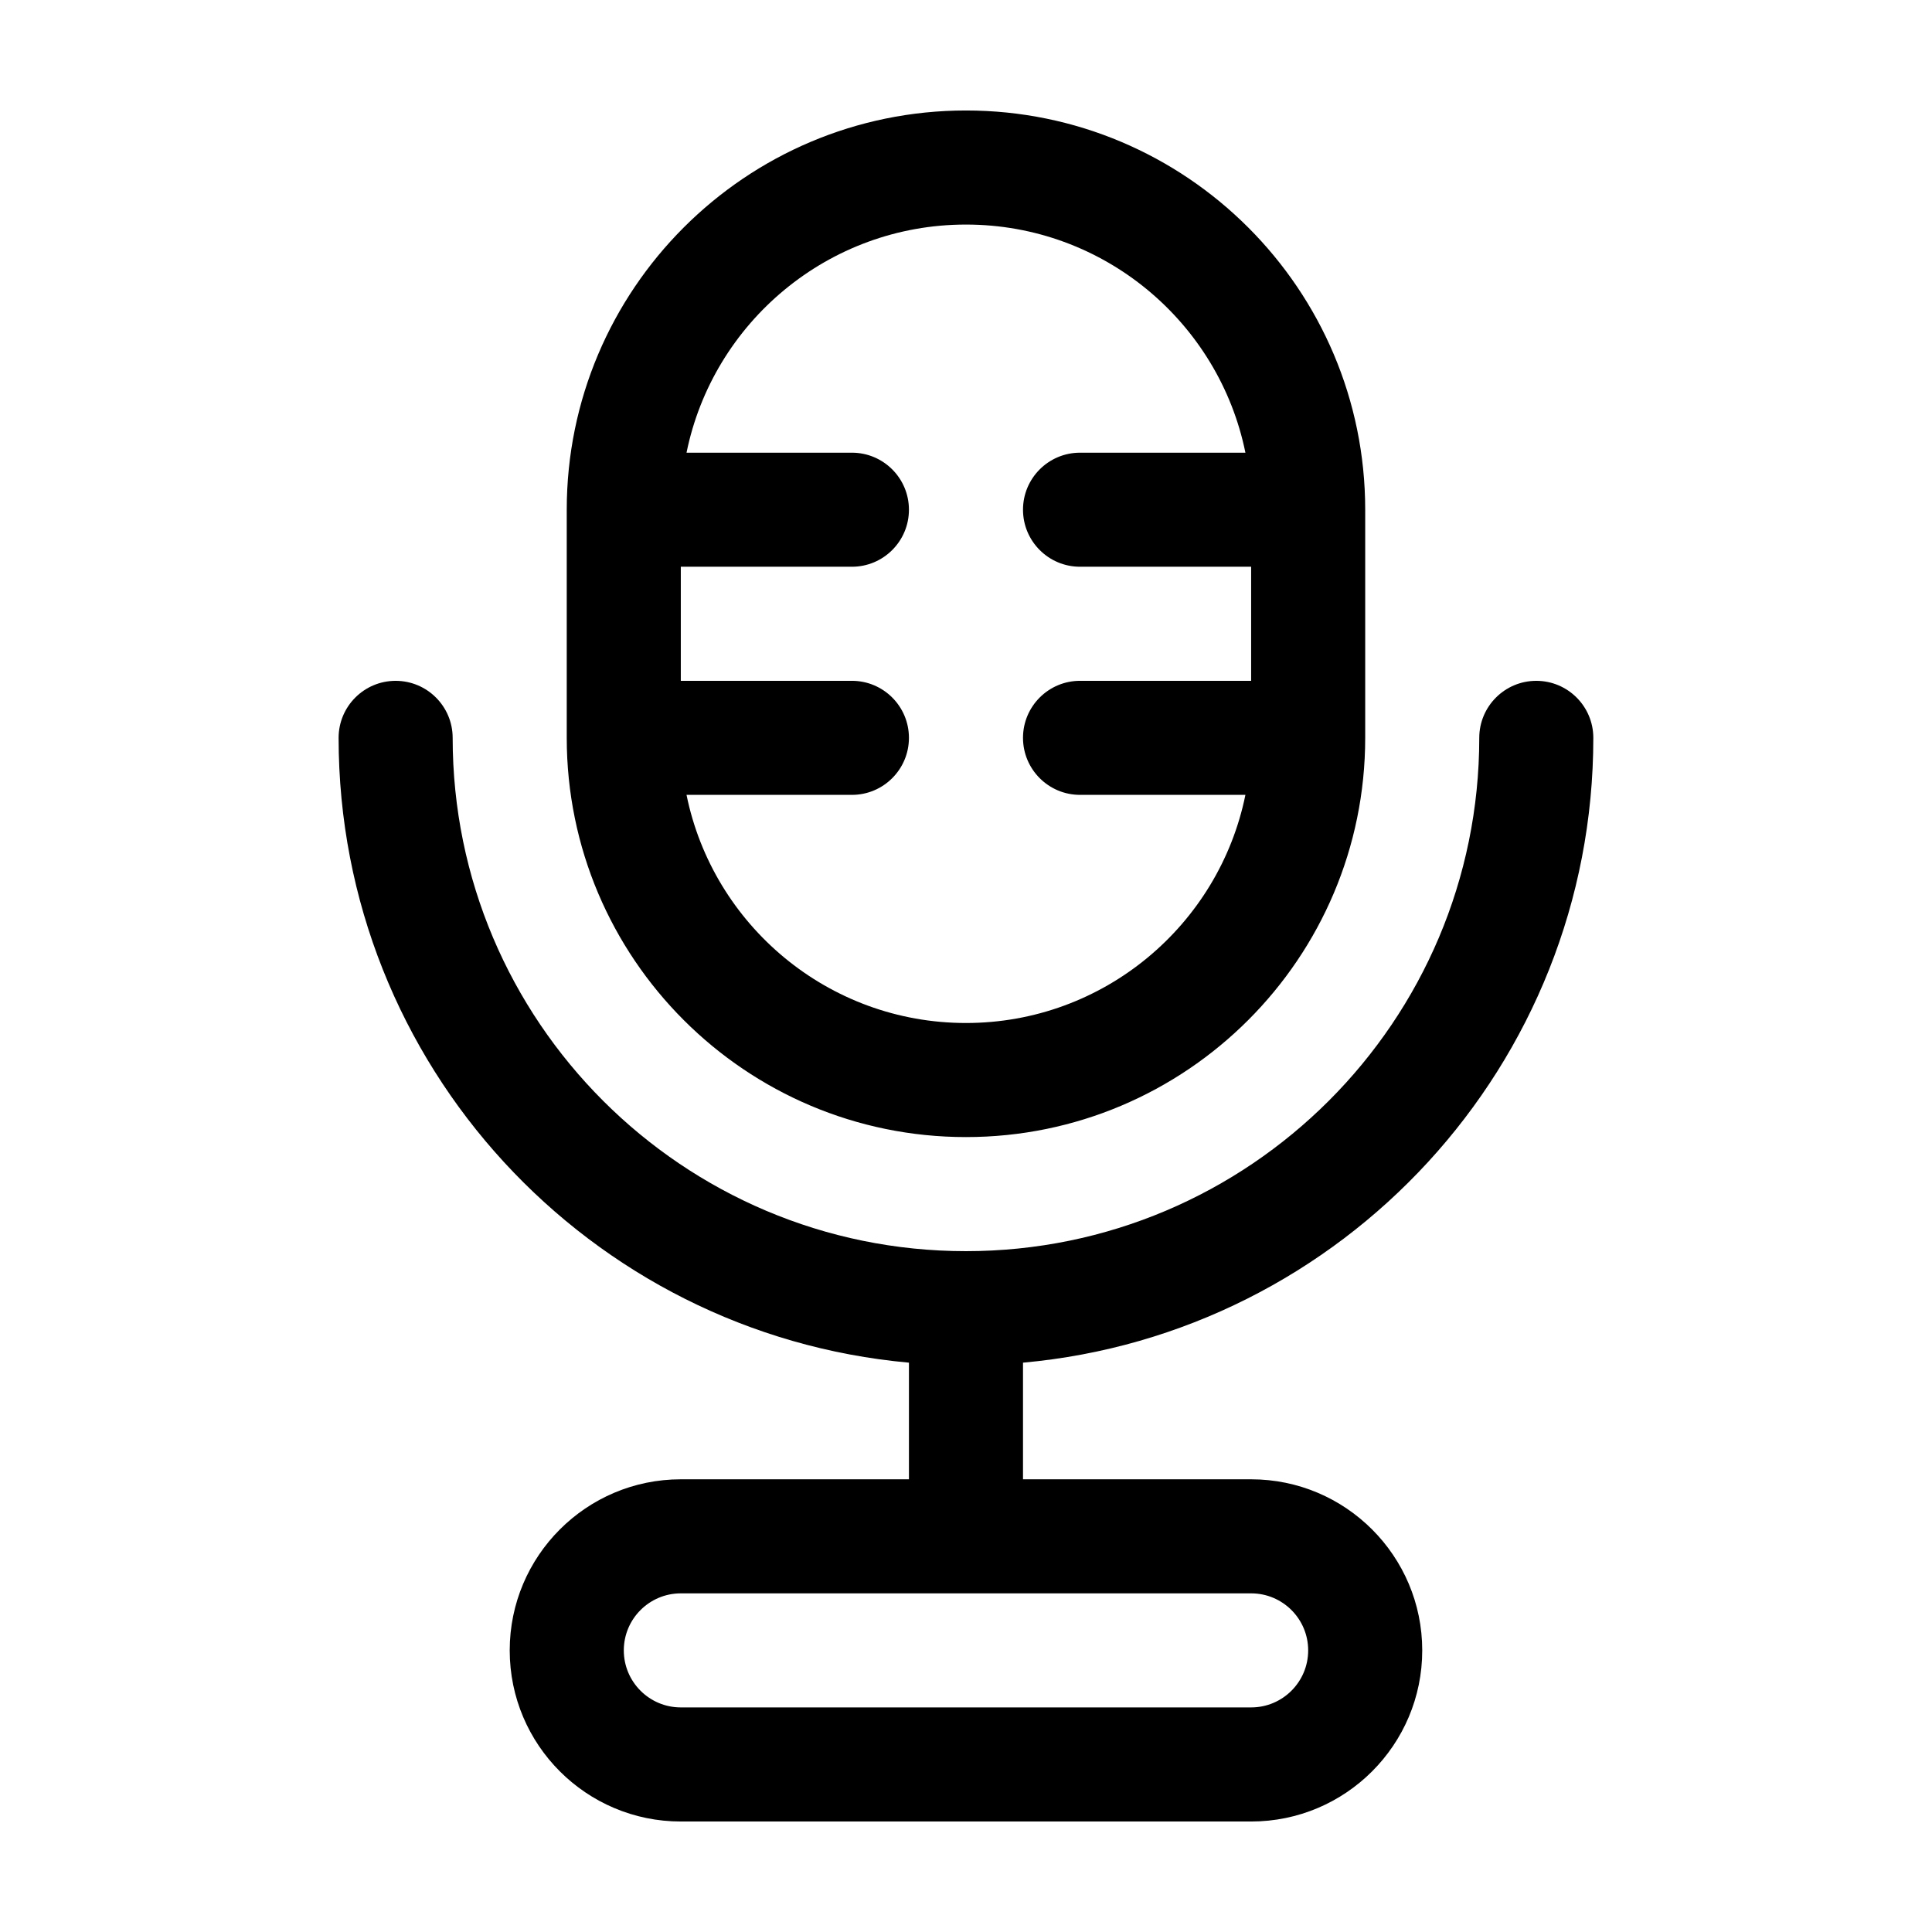
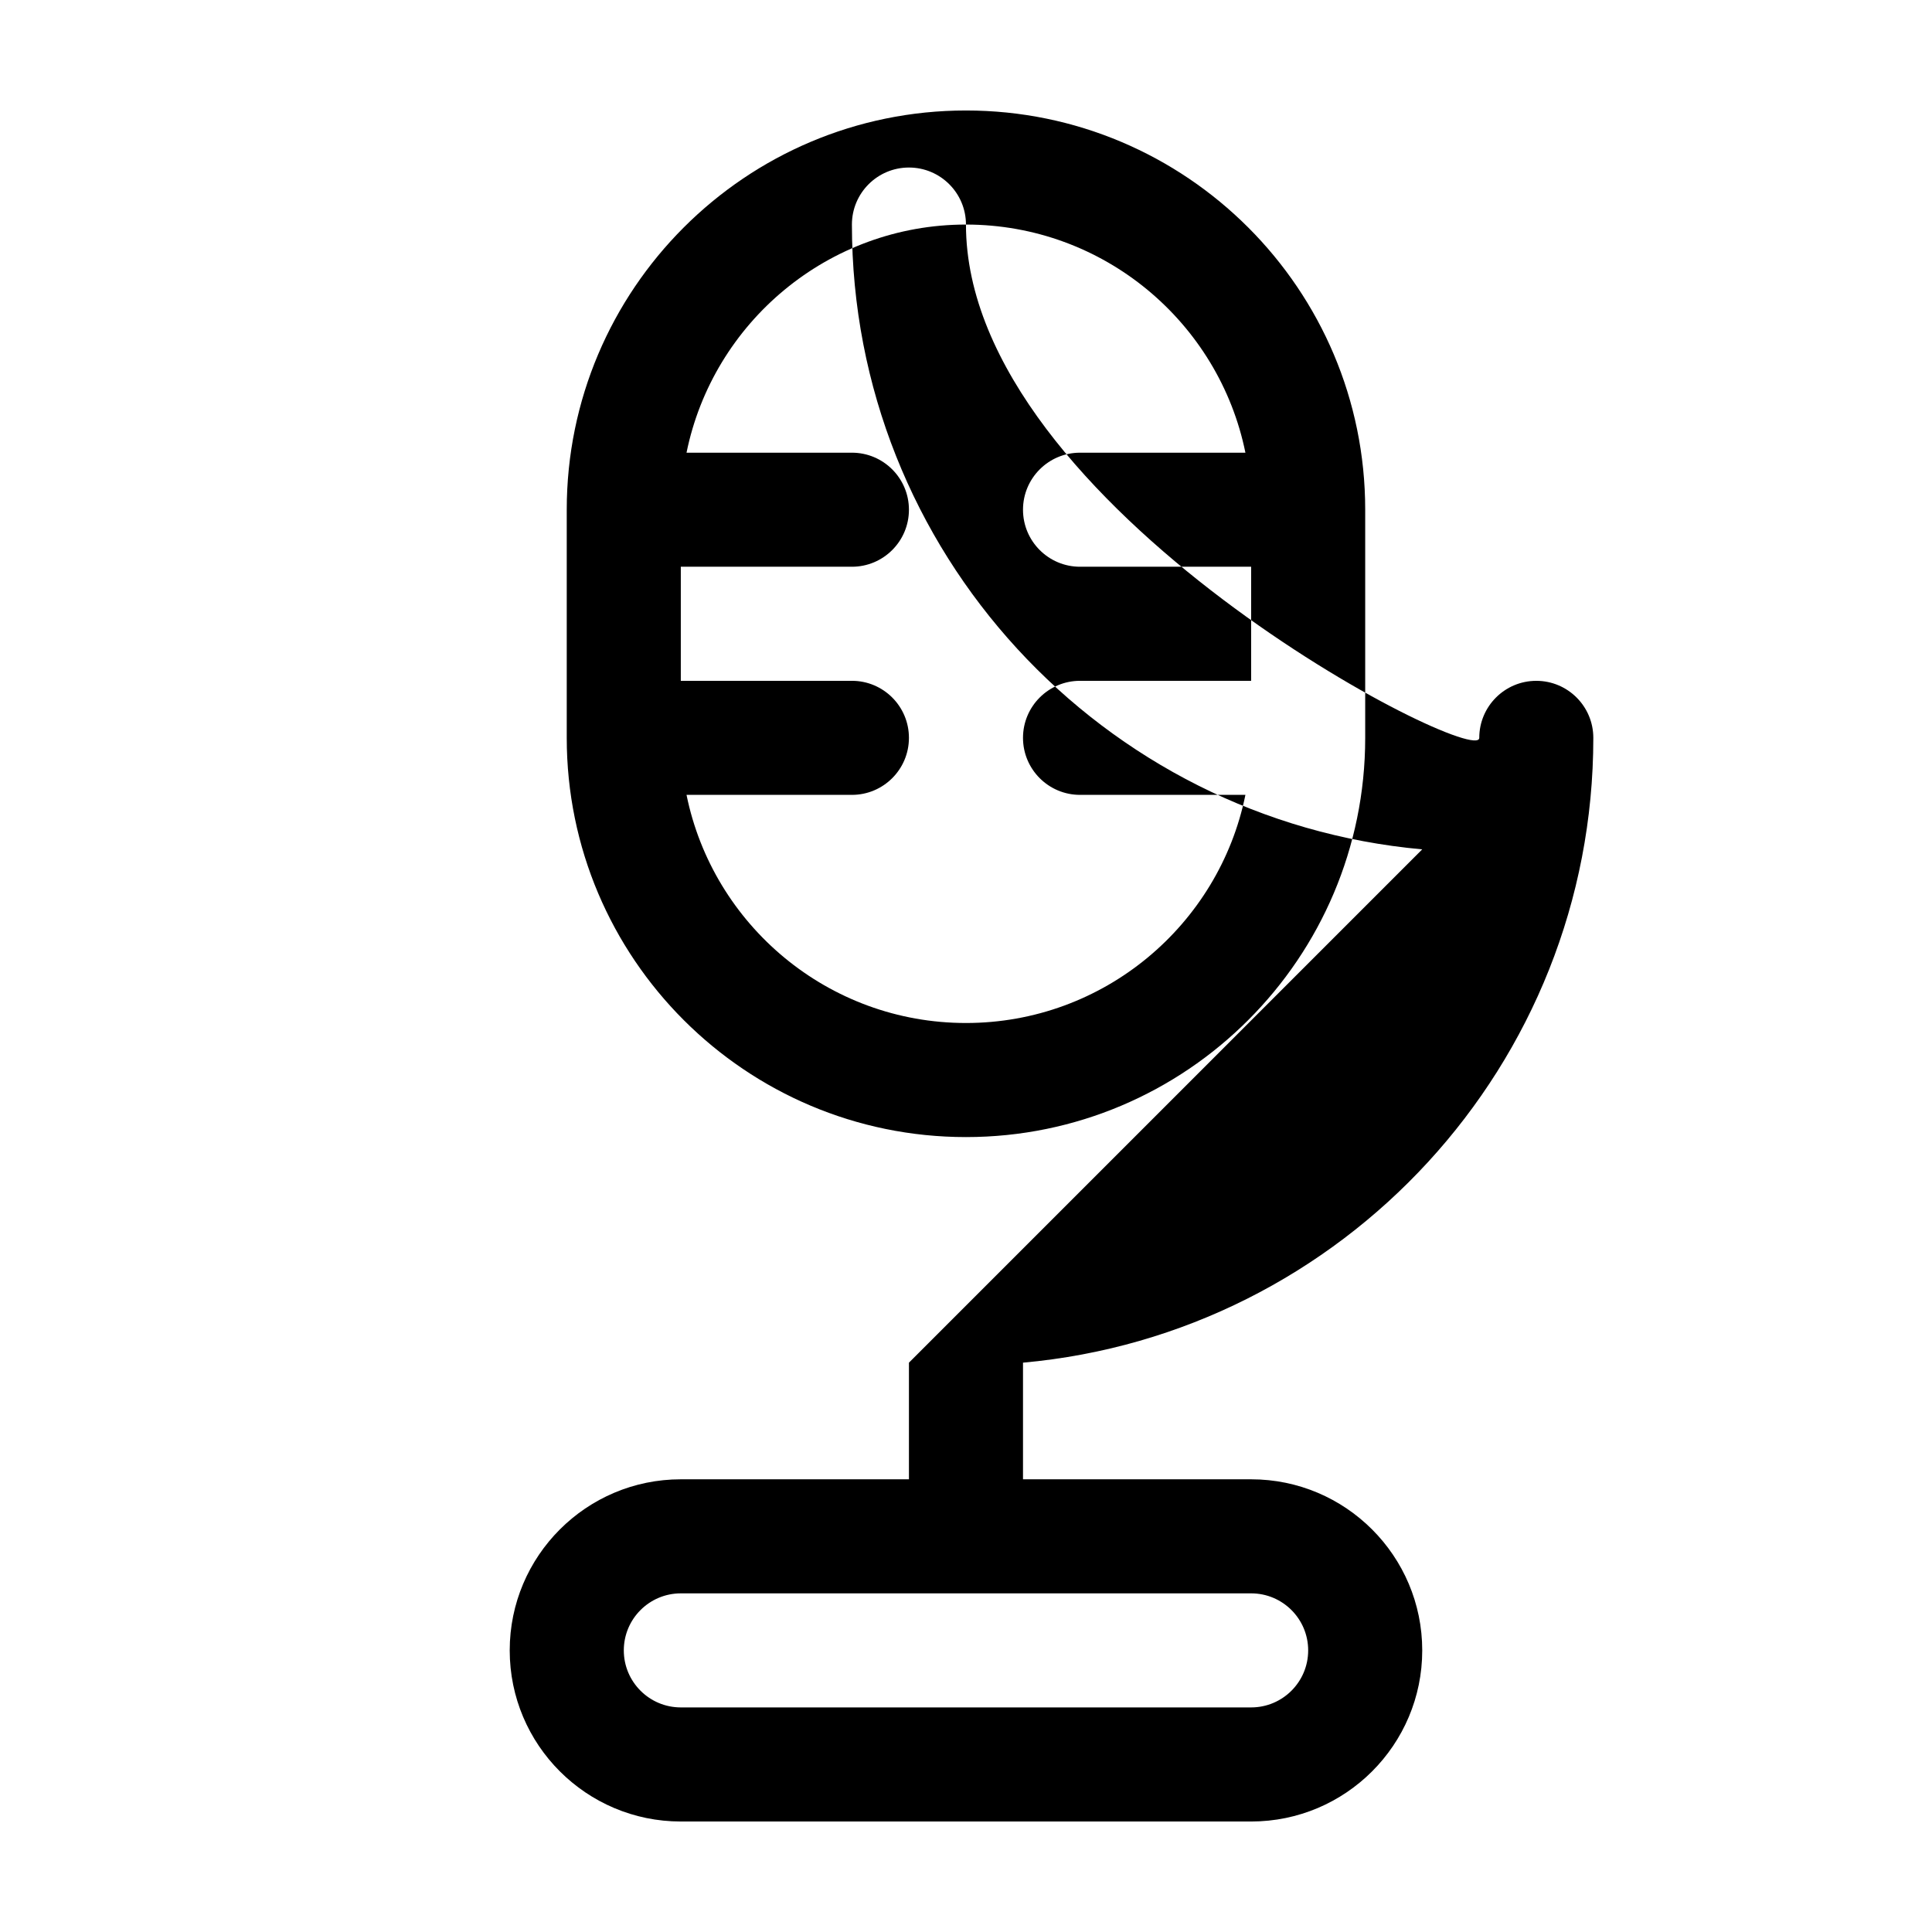
<svg xmlns="http://www.w3.org/2000/svg" fill="#000000" width="800px" height="800px" version="1.1" viewBox="144 144 512 512">
-   <path d="m384.88 505.12v30.91h-60.457c-25.023 0-45.344 20.32-45.344 45.344 0 25.023 20.32 45.344 45.344 45.344h151.14c25.023 0 45.344-20.32 45.344-45.344 0-25.023-20.32-45.344-45.344-45.344h-60.457v-30.91c84.684-7.644 151.14-78.91 151.14-165.58 0-8.344-6.769-15.113-15.113-15.113s-15.113 6.769-15.113 15.113c0 75.078-60.949 136.03-136.03 136.03s-136.03-60.949-136.03-136.03c0-8.344-6.769-15.113-15.113-15.113s-15.113 6.769-15.113 15.113c0 86.664 66.457 157.93 151.14 165.58zm105.8 76.25c0 8.344-6.769 15.113-15.113 15.113h-151.14c-8.344 0-15.113-6.769-15.113-15.113s6.769-15.113 15.113-15.113h151.14c8.344 0 15.113 6.769 15.113 15.113zm15.113-302.29c0-58.391-47.41-105.8-105.8-105.8s-105.8 47.41-105.8 105.8v60.457c0 58.391 47.41 105.8 105.8 105.8s105.8-47.41 105.8-105.8v-60.457zm-31.746-15.113c-7.008-34.48-37.523-60.457-74.055-60.457s-67.047 25.977-74.055 60.457h43.828c8.344 0 15.113 6.769 15.113 15.113s-6.769 15.113-15.113 15.113h-45.344v30.23h45.344c8.344 0 15.113 6.769 15.113 15.113s-6.769 15.113-15.113 15.113h-43.828c7.008 34.477 37.523 60.457 74.055 60.457s67.047-25.98 74.055-60.457h-43.828c-8.344 0-15.113-6.769-15.113-15.113s6.769-15.113 15.113-15.113h45.344v-30.23h-45.344c-8.344 0-15.113-6.769-15.113-15.113s6.769-15.113 15.113-15.113z" fill-rule="evenodd" />
+   <path d="m384.88 505.12v30.91h-60.457c-25.023 0-45.344 20.32-45.344 45.344 0 25.023 20.32 45.344 45.344 45.344h151.14c25.023 0 45.344-20.32 45.344-45.344 0-25.023-20.32-45.344-45.344-45.344h-60.457v-30.91c84.684-7.644 151.14-78.91 151.14-165.58 0-8.344-6.769-15.113-15.113-15.113s-15.113 6.769-15.113 15.113s-136.03-60.949-136.03-136.03c0-8.344-6.769-15.113-15.113-15.113s-15.113 6.769-15.113 15.113c0 86.664 66.457 157.93 151.14 165.58zm105.8 76.25c0 8.344-6.769 15.113-15.113 15.113h-151.14c-8.344 0-15.113-6.769-15.113-15.113s6.769-15.113 15.113-15.113h151.14c8.344 0 15.113 6.769 15.113 15.113zm15.113-302.29c0-58.391-47.41-105.8-105.8-105.8s-105.8 47.41-105.8 105.8v60.457c0 58.391 47.41 105.8 105.8 105.8s105.8-47.41 105.8-105.8v-60.457zm-31.746-15.113c-7.008-34.48-37.523-60.457-74.055-60.457s-67.047 25.977-74.055 60.457h43.828c8.344 0 15.113 6.769 15.113 15.113s-6.769 15.113-15.113 15.113h-45.344v30.23h45.344c8.344 0 15.113 6.769 15.113 15.113s-6.769 15.113-15.113 15.113h-43.828c7.008 34.477 37.523 60.457 74.055 60.457s67.047-25.98 74.055-60.457h-43.828c-8.344 0-15.113-6.769-15.113-15.113s6.769-15.113 15.113-15.113h45.344v-30.23h-45.344c-8.344 0-15.113-6.769-15.113-15.113s6.769-15.113 15.113-15.113z" fill-rule="evenodd" />
</svg>